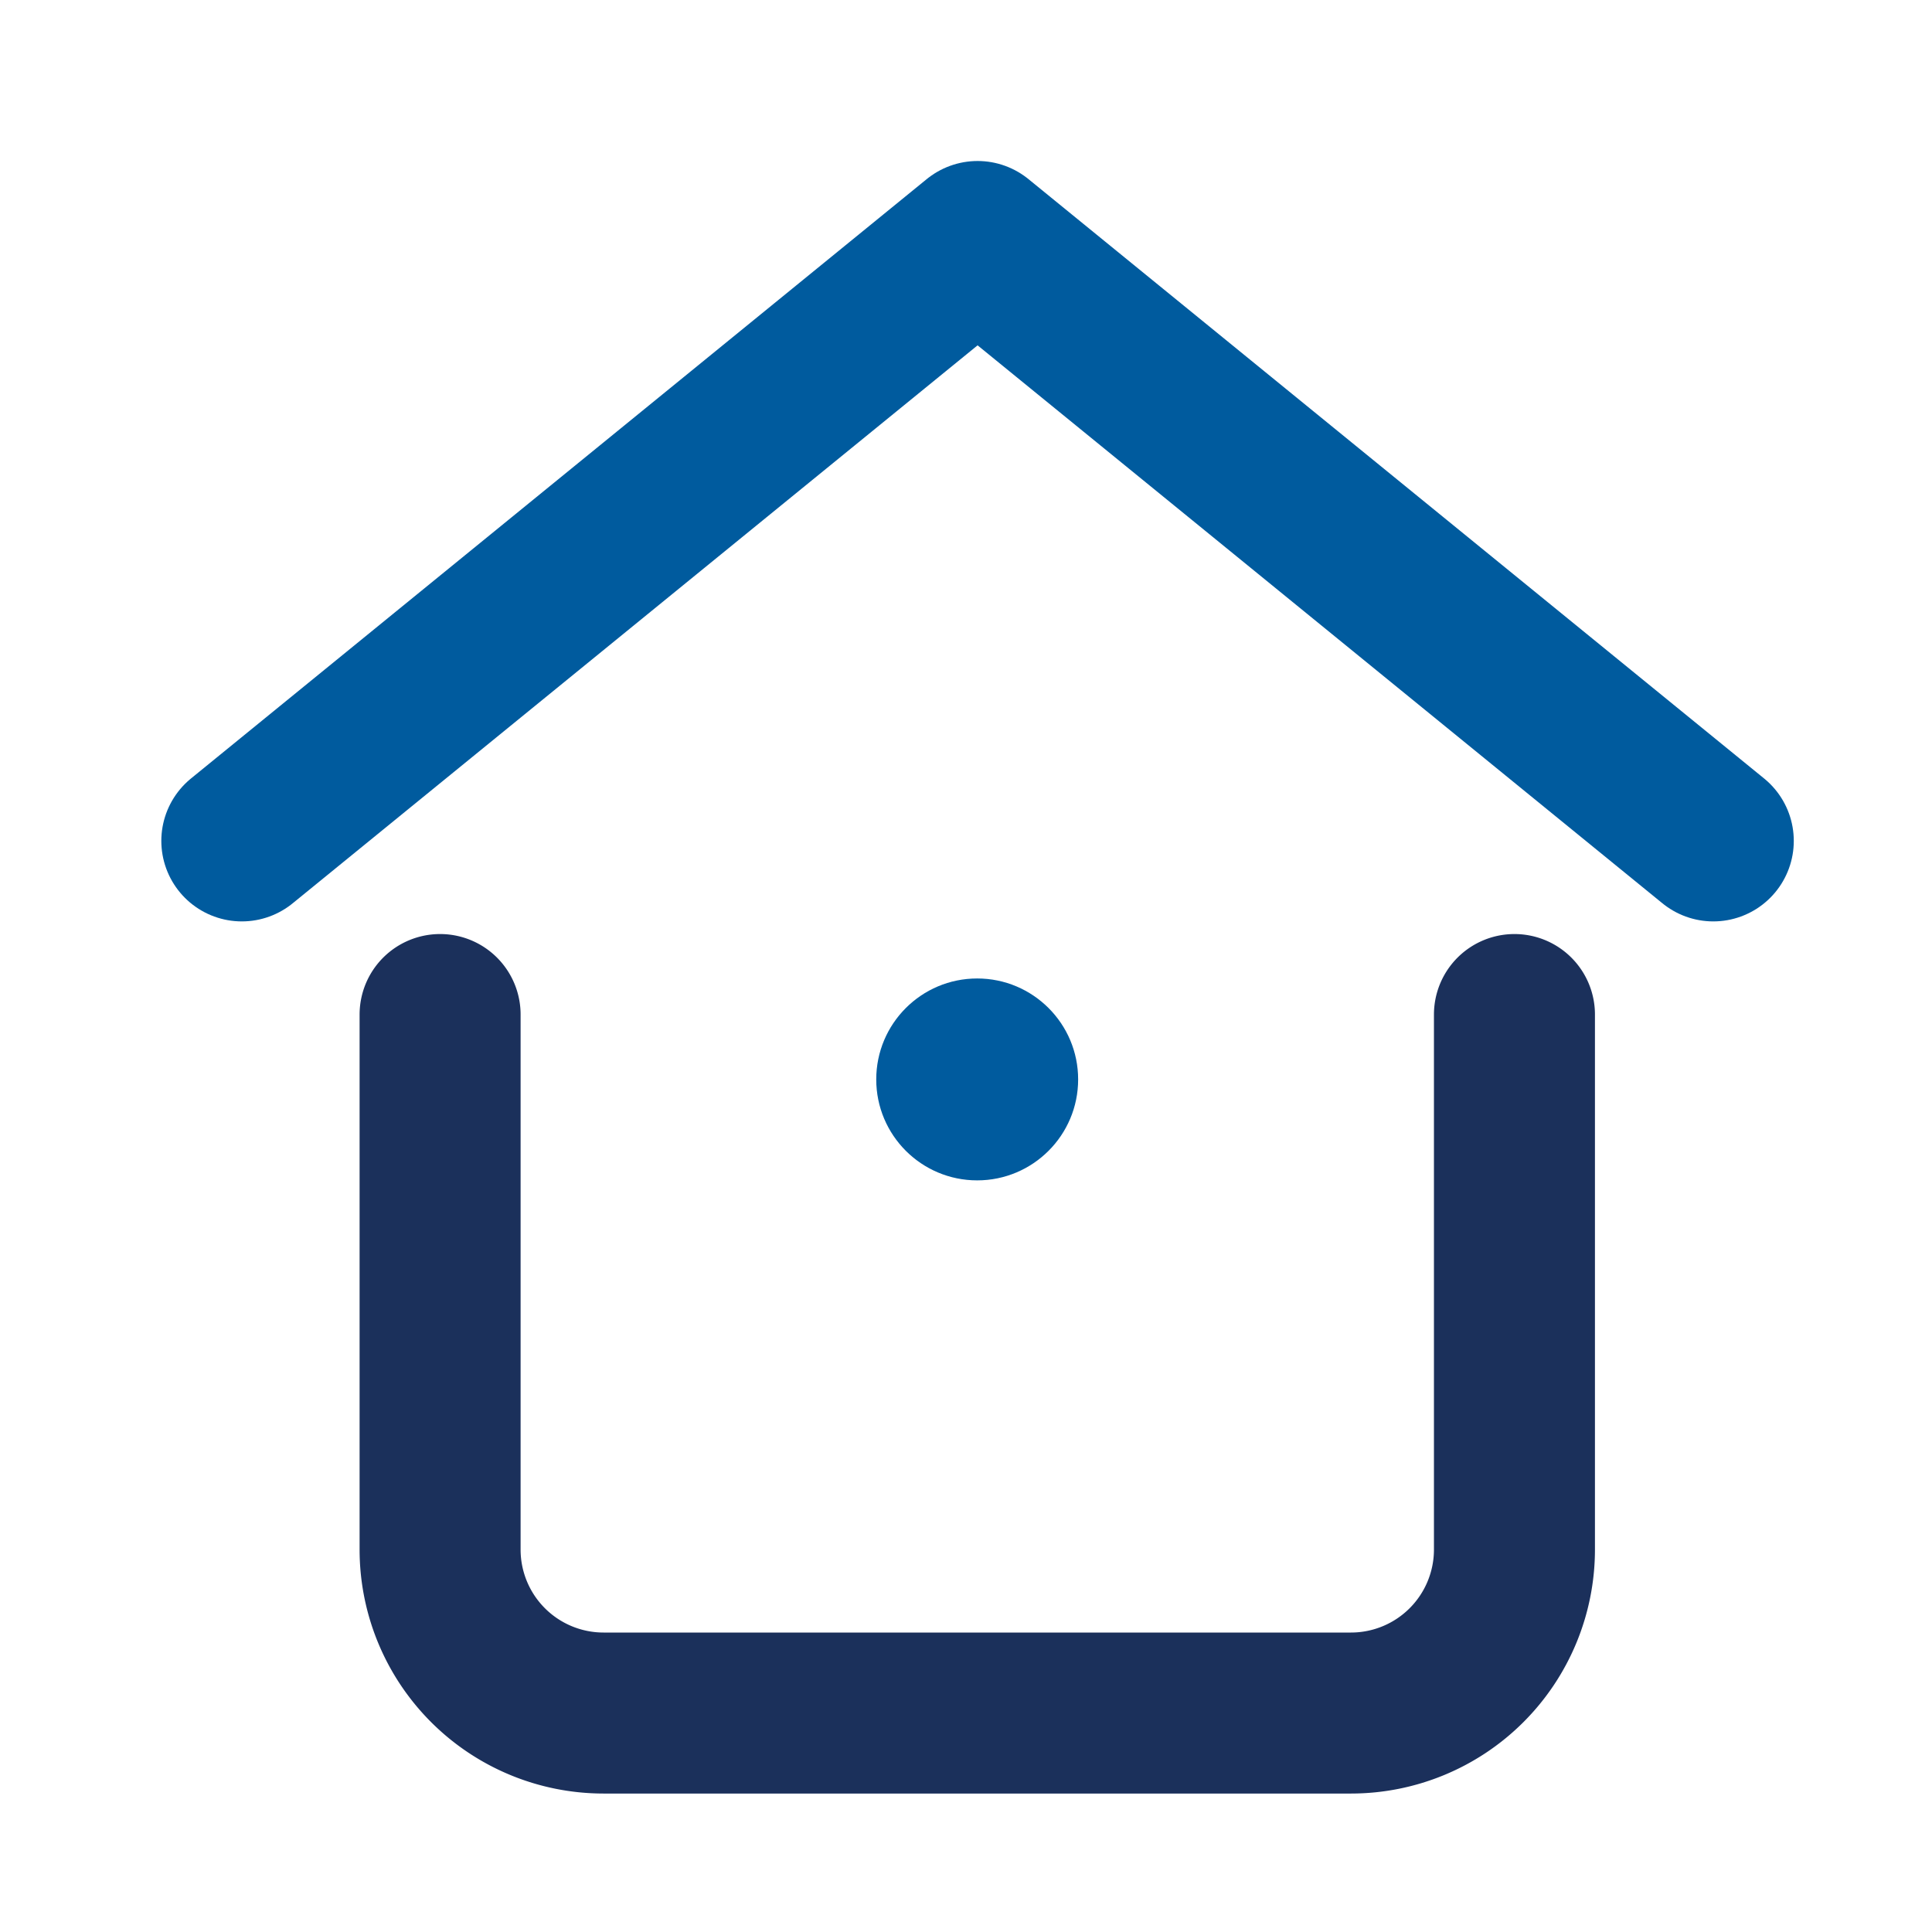
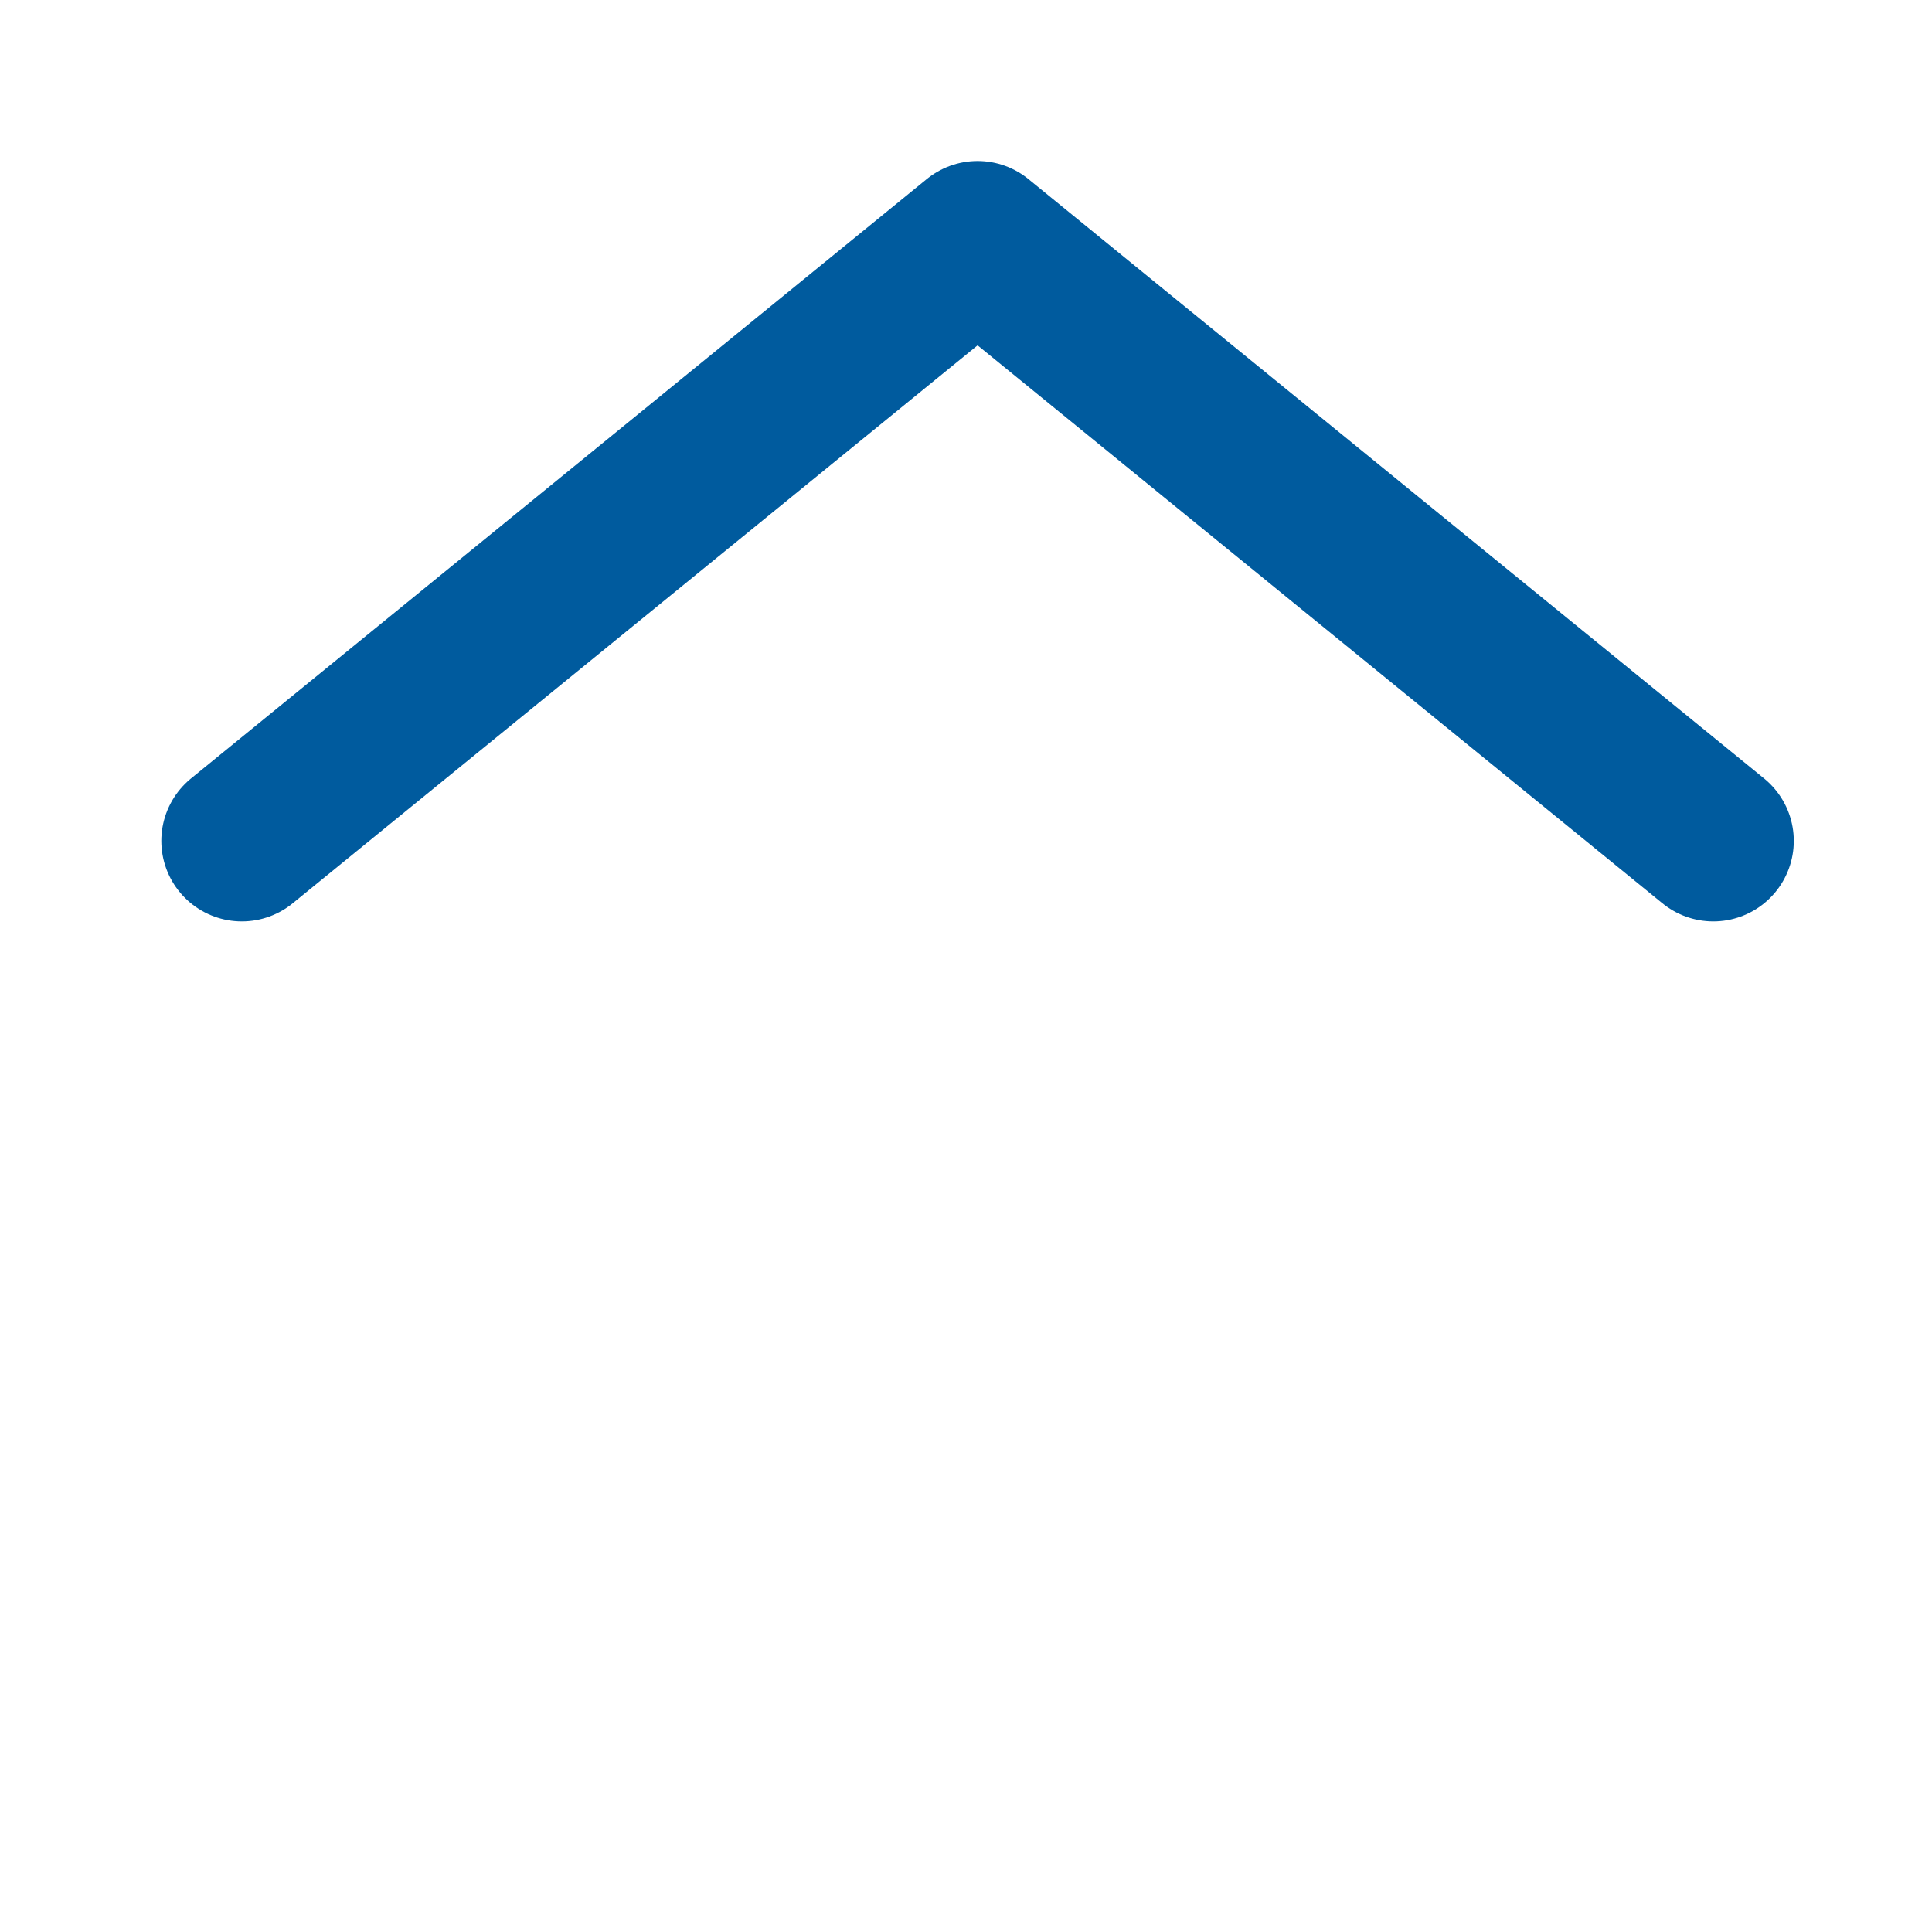
<svg xmlns="http://www.w3.org/2000/svg" width="24" height="24" viewBox="0 0 24 24">
  <defs>
    <style>
      .cls-1, .cls-2, .cls-3 {
        fill: none;
      }

      .cls-2 {
        stroke: #1b305b;
      }

      .cls-2, .cls-3 {
        stroke-linecap: round;
        stroke-linejoin: round;
        stroke-width: 2px;
      }

      .cls-3 {
        stroke: #005b9e;
      }

      .cls-4 {
        fill: #005b9e;
      }
    </style>
  </defs>
  <g id="ecartorio-icone-home" transform="translate(-2751 313)">
    <rect id="Retângulo_100" data-name="Retângulo 100" class="cls-1" width="24" height="24" transform="translate(2751 -313)" />
    <g id="Grupo_1447" data-name="Grupo 1447" transform="translate(2754 -310)">
-       <path id="Caminho_7842" data-name="Caminho 7842" class="cls-2" d="M3254,1028.774v6.646a2.031,2.031,0,0,1-2.031,2.031h-9.284a2.031,2.031,0,0,1-2.031-2.031v-6.646" transform="translate(-3238.187 -1019.171)" />
      <path id="Caminho_7843" data-name="Caminho 7843" class="cls-3" d="M3235.8,1017.308l9.14-7.446,9.139,7.446" transform="translate(-3235.796 -1009.862)" />
-       <circle id="Elipse_253" data-name="Elipse 253" class="cls-4" cx="1.254" cy="1.254" r="1.254" transform="translate(7.885 9.155)" />
    </g>
  </g>
</svg>